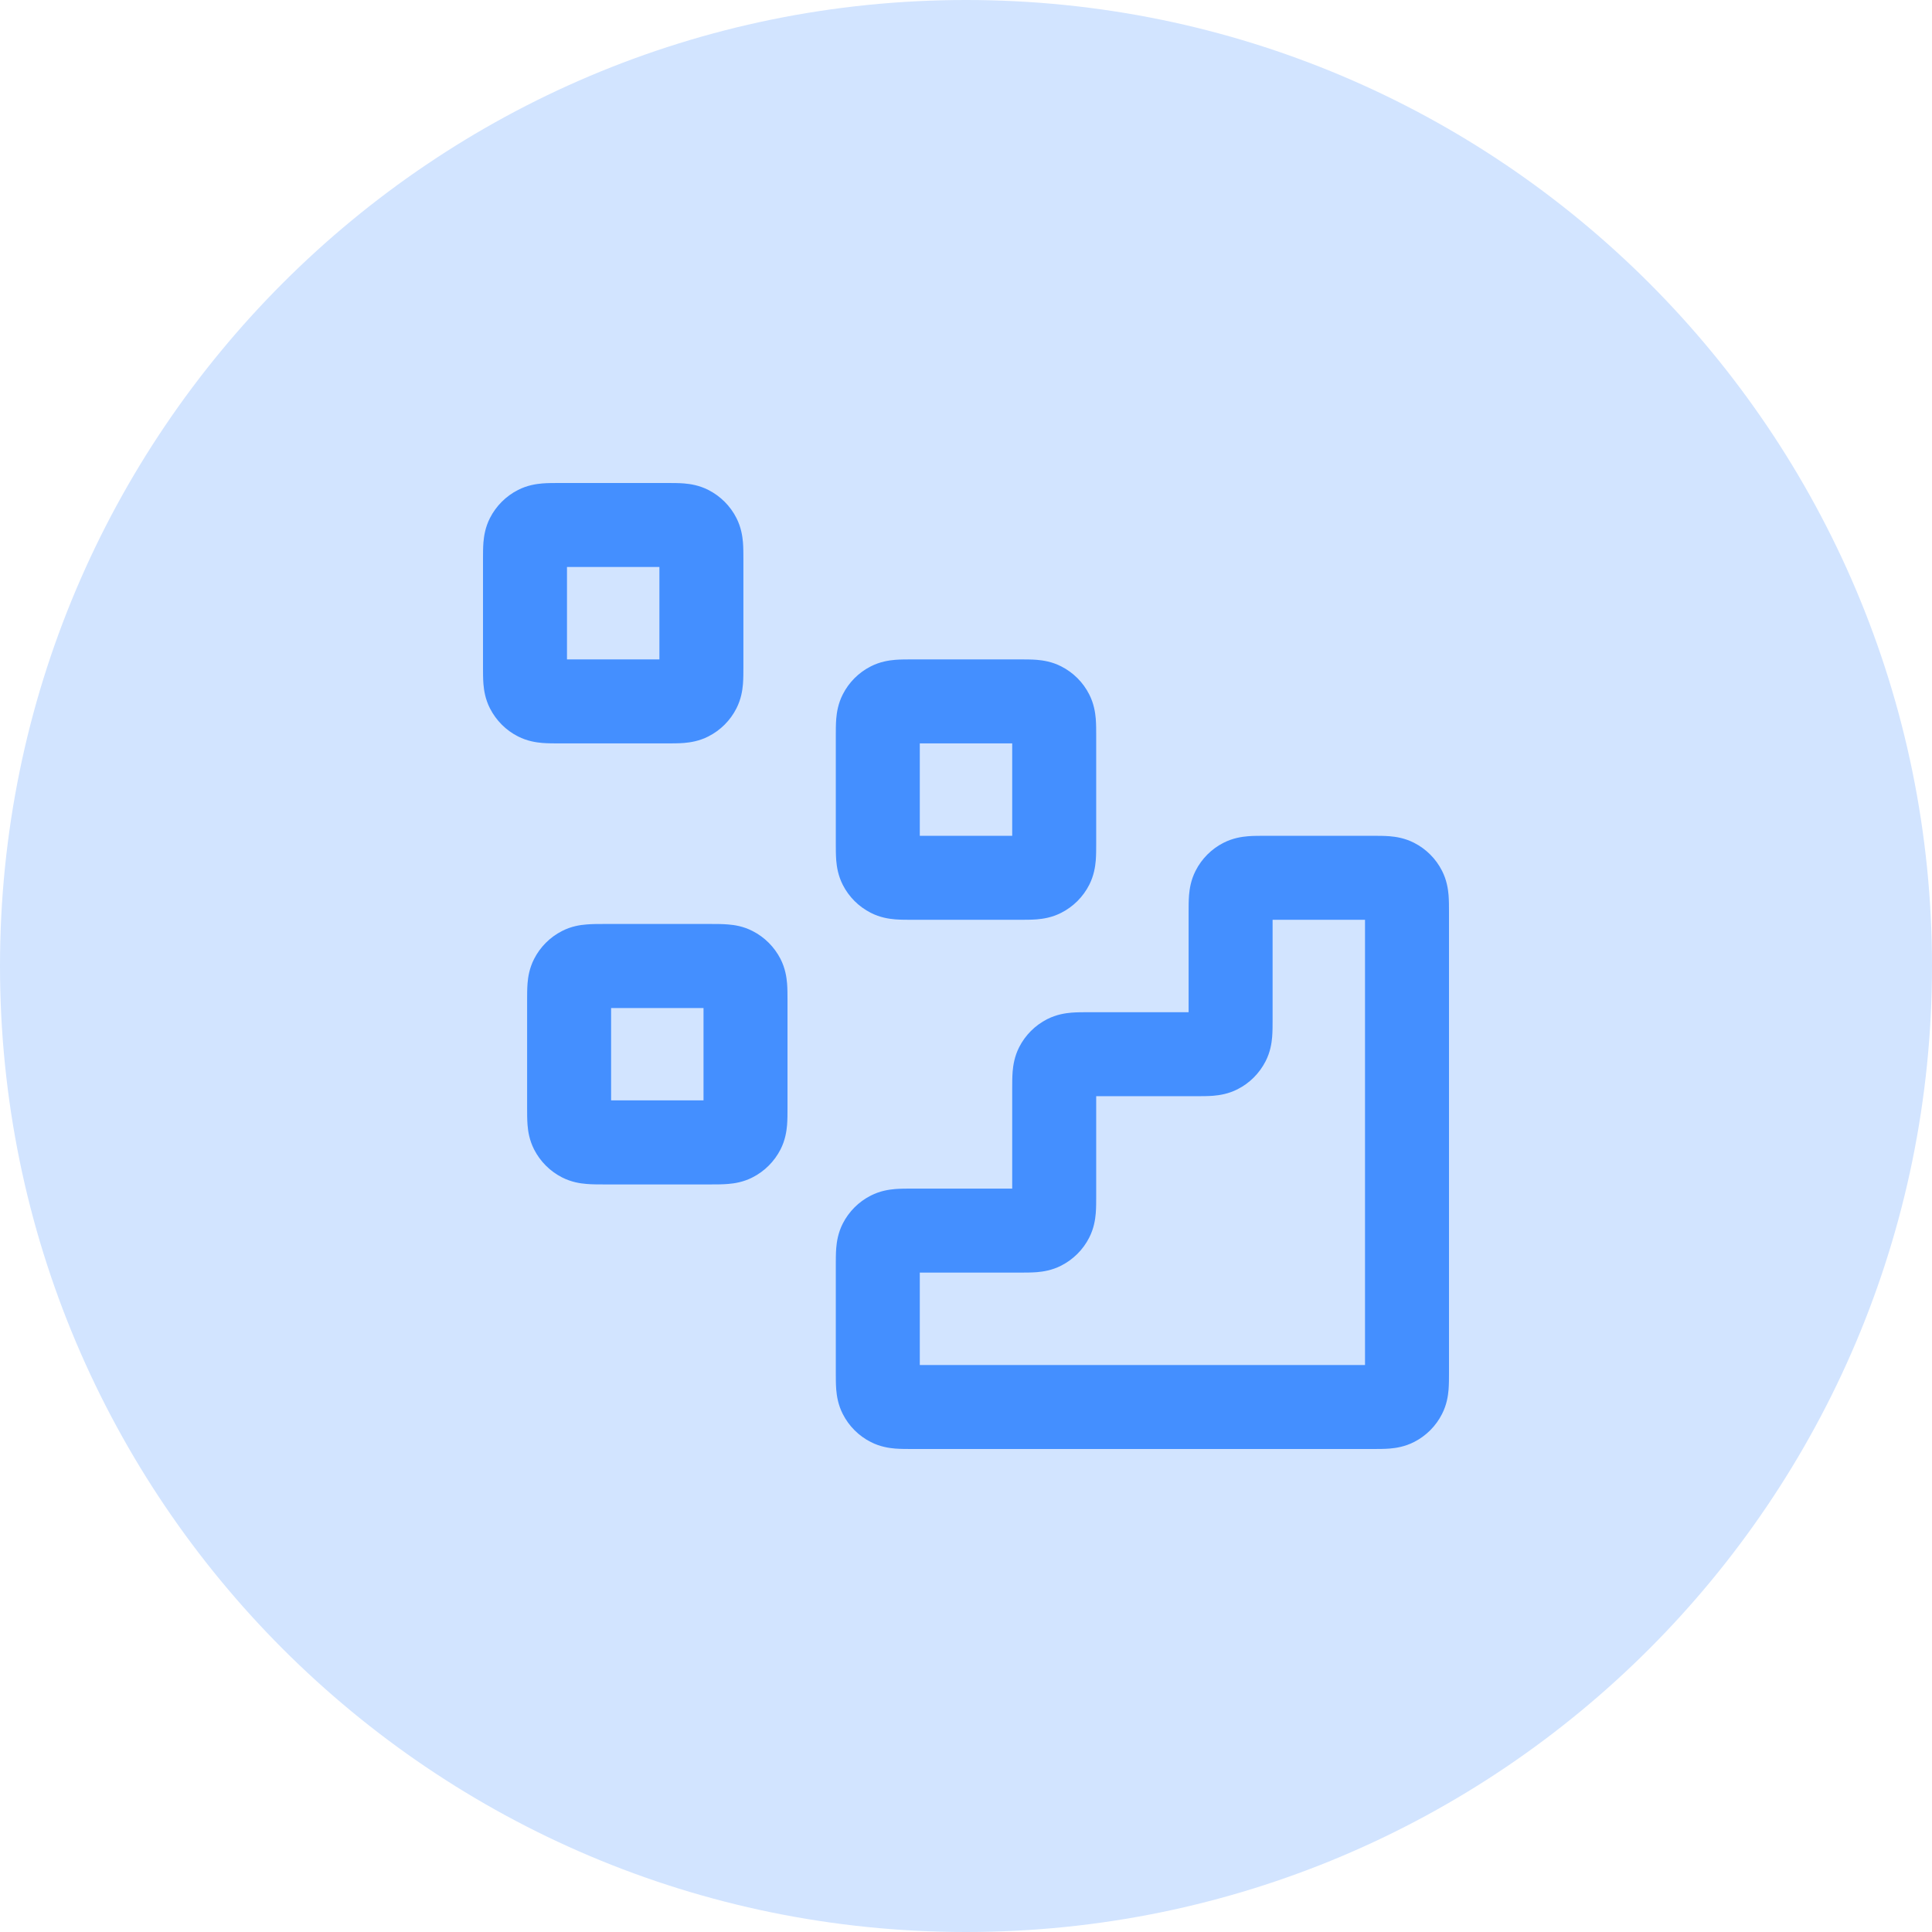
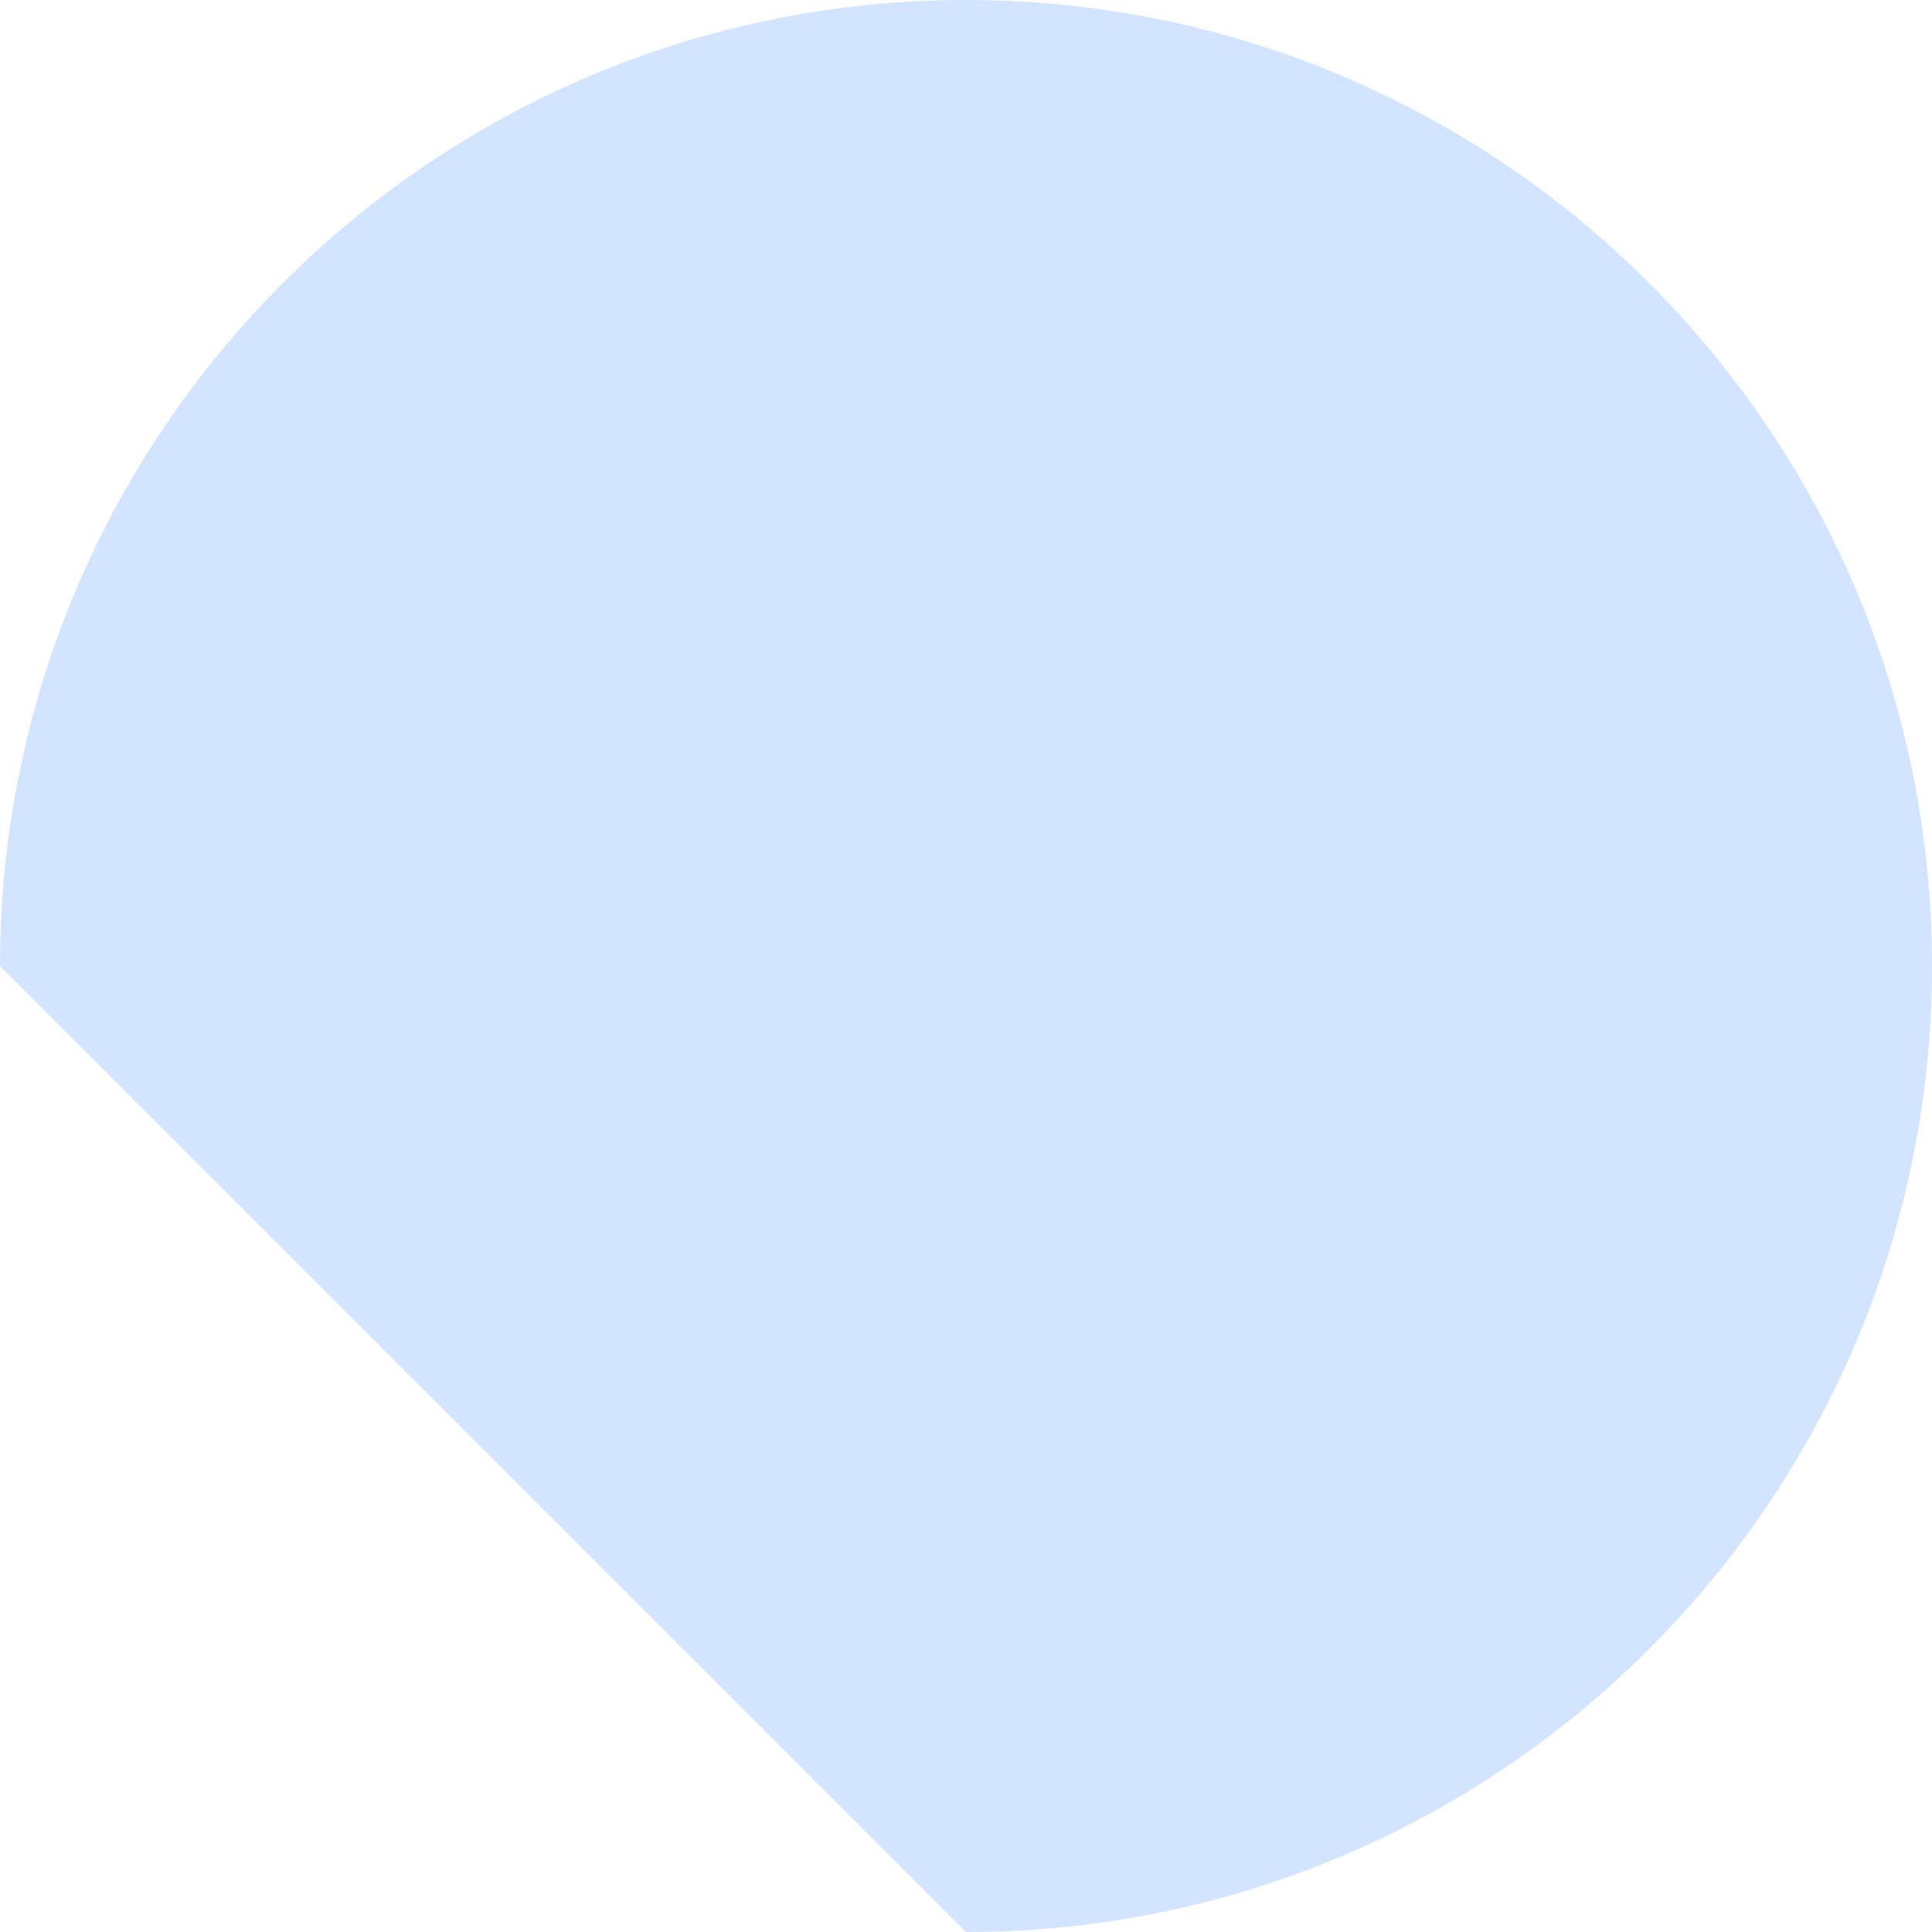
<svg xmlns="http://www.w3.org/2000/svg" width="36" height="36" viewBox="0 0 36 36" fill="none">
-   <path d="M0 18C0 8.059 8.059 0 18 0C27.941 0 36 8.059 36 18C36 27.941 27.941 36 18 36C8.059 36 0 27.941 0 18Z" fill="#D2E4FF" />
-   <path fill-rule="evenodd" clip-rule="evenodd" d="M10.421 9C10.428 9 10.434 9 10.44 9H12.412C12.418 9 12.425 9 12.431 9C12.529 9 12.645 9 12.746 9.008C12.863 9.018 13.028 9.042 13.2 9.13C13.425 9.245 13.608 9.427 13.722 9.652C13.81 9.824 13.834 9.99 13.844 10.106C13.852 10.208 13.852 10.323 13.852 10.421C13.852 10.428 13.852 10.434 13.852 10.44V12.412C13.852 12.418 13.852 12.425 13.852 12.431C13.852 12.529 13.852 12.645 13.844 12.746C13.834 12.863 13.81 13.028 13.722 13.2C13.608 13.425 13.425 13.608 13.2 13.722C13.028 13.81 12.863 13.834 12.746 13.844C12.645 13.852 12.529 13.852 12.431 13.852C12.425 13.852 12.418 13.852 12.412 13.852H10.44C10.434 13.852 10.428 13.852 10.421 13.852C10.323 13.852 10.208 13.852 10.106 13.844C9.99 13.834 9.824 13.81 9.652 13.722C9.427 13.608 9.245 13.425 9.13 13.2C9.042 13.028 9.018 12.863 9.008 12.746C9 12.645 9 12.529 9 12.431C9 12.425 9 12.418 9 12.412V10.44C9 10.434 9 10.428 9 10.421C9 10.323 9 10.208 9.008 10.106C9.018 9.99 9.042 9.824 9.13 9.652C9.245 9.427 9.427 9.245 9.652 9.13C9.824 9.042 9.99 9.018 10.106 9.008C10.208 9 10.323 9 10.421 9ZM10.565 10.565V12.287H12.287V10.565H10.565ZM16.995 12.287C17.002 12.287 17.008 12.287 17.014 12.287H18.986C18.992 12.287 18.998 12.287 19.005 12.287C19.103 12.287 19.218 12.287 19.32 12.295C19.437 12.305 19.602 12.329 19.774 12.417C19.999 12.531 20.182 12.714 20.296 12.939C20.384 13.111 20.408 13.277 20.418 13.393C20.426 13.495 20.426 13.61 20.426 13.708C20.426 13.715 20.426 13.721 20.426 13.727V15.699C20.426 15.705 20.426 15.711 20.426 15.718C20.426 15.816 20.426 15.931 20.418 16.033C20.408 16.15 20.384 16.315 20.296 16.488C20.182 16.712 19.999 16.895 19.774 17.009C19.602 17.097 19.437 17.121 19.32 17.131C19.218 17.139 19.103 17.139 19.005 17.139C18.998 17.139 18.992 17.139 18.986 17.139H17.014C17.008 17.139 17.002 17.139 16.995 17.139C16.897 17.139 16.782 17.139 16.68 17.131C16.563 17.121 16.398 17.097 16.226 17.009C16.001 16.895 15.818 16.712 15.704 16.488C15.616 16.315 15.592 16.15 15.582 16.033C15.574 15.931 15.574 15.816 15.574 15.718C15.574 15.711 15.574 15.705 15.574 15.699V13.727C15.574 13.721 15.574 13.715 15.574 13.708C15.574 13.61 15.574 13.495 15.582 13.393C15.592 13.277 15.616 13.111 15.704 12.939C15.818 12.714 16.001 12.531 16.226 12.417C16.398 12.329 16.563 12.305 16.68 12.295C16.782 12.287 16.897 12.287 16.995 12.287ZM17.139 13.852V15.574H18.861V13.852H17.139ZM23.569 15.574L25.579 15.574C25.677 15.574 25.792 15.574 25.894 15.582C26.011 15.592 26.176 15.616 26.348 15.704C26.573 15.818 26.756 16.001 26.87 16.226C26.958 16.398 26.982 16.563 26.992 16.68C27 16.782 27 16.897 27 16.995V25.579C27 25.677 27 25.792 26.992 25.894C26.982 26.011 26.958 26.176 26.87 26.348C26.756 26.573 26.573 26.756 26.348 26.87C26.176 26.958 26.011 26.982 25.894 26.992C25.792 27 25.677 27 25.579 27H16.995C16.897 27 16.782 27 16.68 26.992C16.563 26.982 16.398 26.958 16.226 26.87C16.001 26.756 15.818 26.573 15.704 26.348C15.616 26.176 15.592 26.011 15.582 25.894C15.574 25.792 15.574 25.677 15.574 25.579V23.569C15.574 23.471 15.574 23.355 15.582 23.254C15.592 23.137 15.616 22.972 15.704 22.799C15.818 22.575 16.001 22.392 16.226 22.278C16.398 22.19 16.563 22.166 16.68 22.156C16.782 22.148 16.897 22.148 16.995 22.148C17.002 22.148 17.008 22.148 17.014 22.148H18.861V20.301C18.861 20.295 18.861 20.288 18.861 20.282C18.861 20.184 18.861 20.069 18.869 19.967C18.879 19.85 18.903 19.685 18.991 19.512C19.105 19.288 19.288 19.105 19.512 18.991C19.685 18.903 19.85 18.879 19.967 18.869C20.069 18.861 20.184 18.861 20.282 18.861C20.288 18.861 20.295 18.861 20.301 18.861H22.148V17.014C22.148 17.008 22.148 17.002 22.148 16.995C22.148 16.897 22.148 16.782 22.156 16.68C22.166 16.563 22.19 16.398 22.278 16.226C22.392 16.001 22.575 15.818 22.799 15.704C22.972 15.616 23.137 15.592 23.254 15.582C23.355 15.574 23.471 15.574 23.569 15.574ZM23.713 17.139L23.713 19.005C23.713 19.103 23.713 19.218 23.705 19.32C23.695 19.437 23.671 19.602 23.583 19.774C23.468 19.999 23.286 20.182 23.061 20.296C22.889 20.384 22.724 20.408 22.607 20.418C22.505 20.426 22.39 20.426 22.292 20.426C22.285 20.426 22.279 20.426 22.273 20.426H20.426V22.273C20.426 22.279 20.426 22.285 20.426 22.292C20.426 22.39 20.426 22.505 20.418 22.607C20.408 22.724 20.384 22.889 20.296 23.061C20.182 23.286 19.999 23.468 19.774 23.583C19.602 23.671 19.437 23.695 19.32 23.705C19.218 23.713 19.103 23.713 19.005 23.713L17.139 23.713V25.435L25.435 25.435V17.139L23.713 17.139ZM11.243 17.217C11.249 17.217 11.256 17.217 11.262 17.217H13.234C13.24 17.217 13.246 17.217 13.253 17.217C13.351 17.217 13.466 17.217 13.568 17.226C13.684 17.235 13.85 17.259 14.022 17.348C14.247 17.462 14.429 17.645 14.544 17.869C14.632 18.042 14.656 18.207 14.666 18.324C14.674 18.425 14.674 18.541 14.674 18.639C14.674 18.645 14.674 18.651 14.674 18.657V20.63C14.674 20.636 14.674 20.642 14.674 20.648C14.674 20.747 14.674 20.862 14.666 20.963C14.656 21.08 14.632 21.245 14.544 21.418C14.429 21.642 14.247 21.825 14.022 21.939C13.85 22.027 13.684 22.052 13.568 22.061C13.466 22.07 13.351 22.07 13.253 22.07C13.246 22.07 13.24 22.07 13.234 22.07H11.262C11.256 22.07 11.249 22.07 11.243 22.07C11.145 22.07 11.03 22.07 10.928 22.061C10.811 22.052 10.646 22.027 10.473 21.939C10.249 21.825 10.066 21.642 9.952 21.418C9.864 21.245 9.839 21.08 9.83 20.963C9.822 20.862 9.822 20.747 9.822 20.648C9.822 20.642 9.822 20.636 9.822 20.63V18.657C9.822 18.651 9.822 18.645 9.822 18.639C9.822 18.541 9.822 18.425 9.83 18.324C9.839 18.207 9.864 18.042 9.952 17.869C10.066 17.645 10.249 17.462 10.473 17.348C10.646 17.259 10.811 17.235 10.928 17.226C11.03 17.217 11.145 17.217 11.243 17.217ZM11.387 18.783V20.504H13.109V18.783H11.387Z" fill="#448FFF" />
+   <path d="M0 18C0 8.059 8.059 0 18 0C27.941 0 36 8.059 36 18C36 27.941 27.941 36 18 36Z" fill="#D2E4FF" />
</svg>